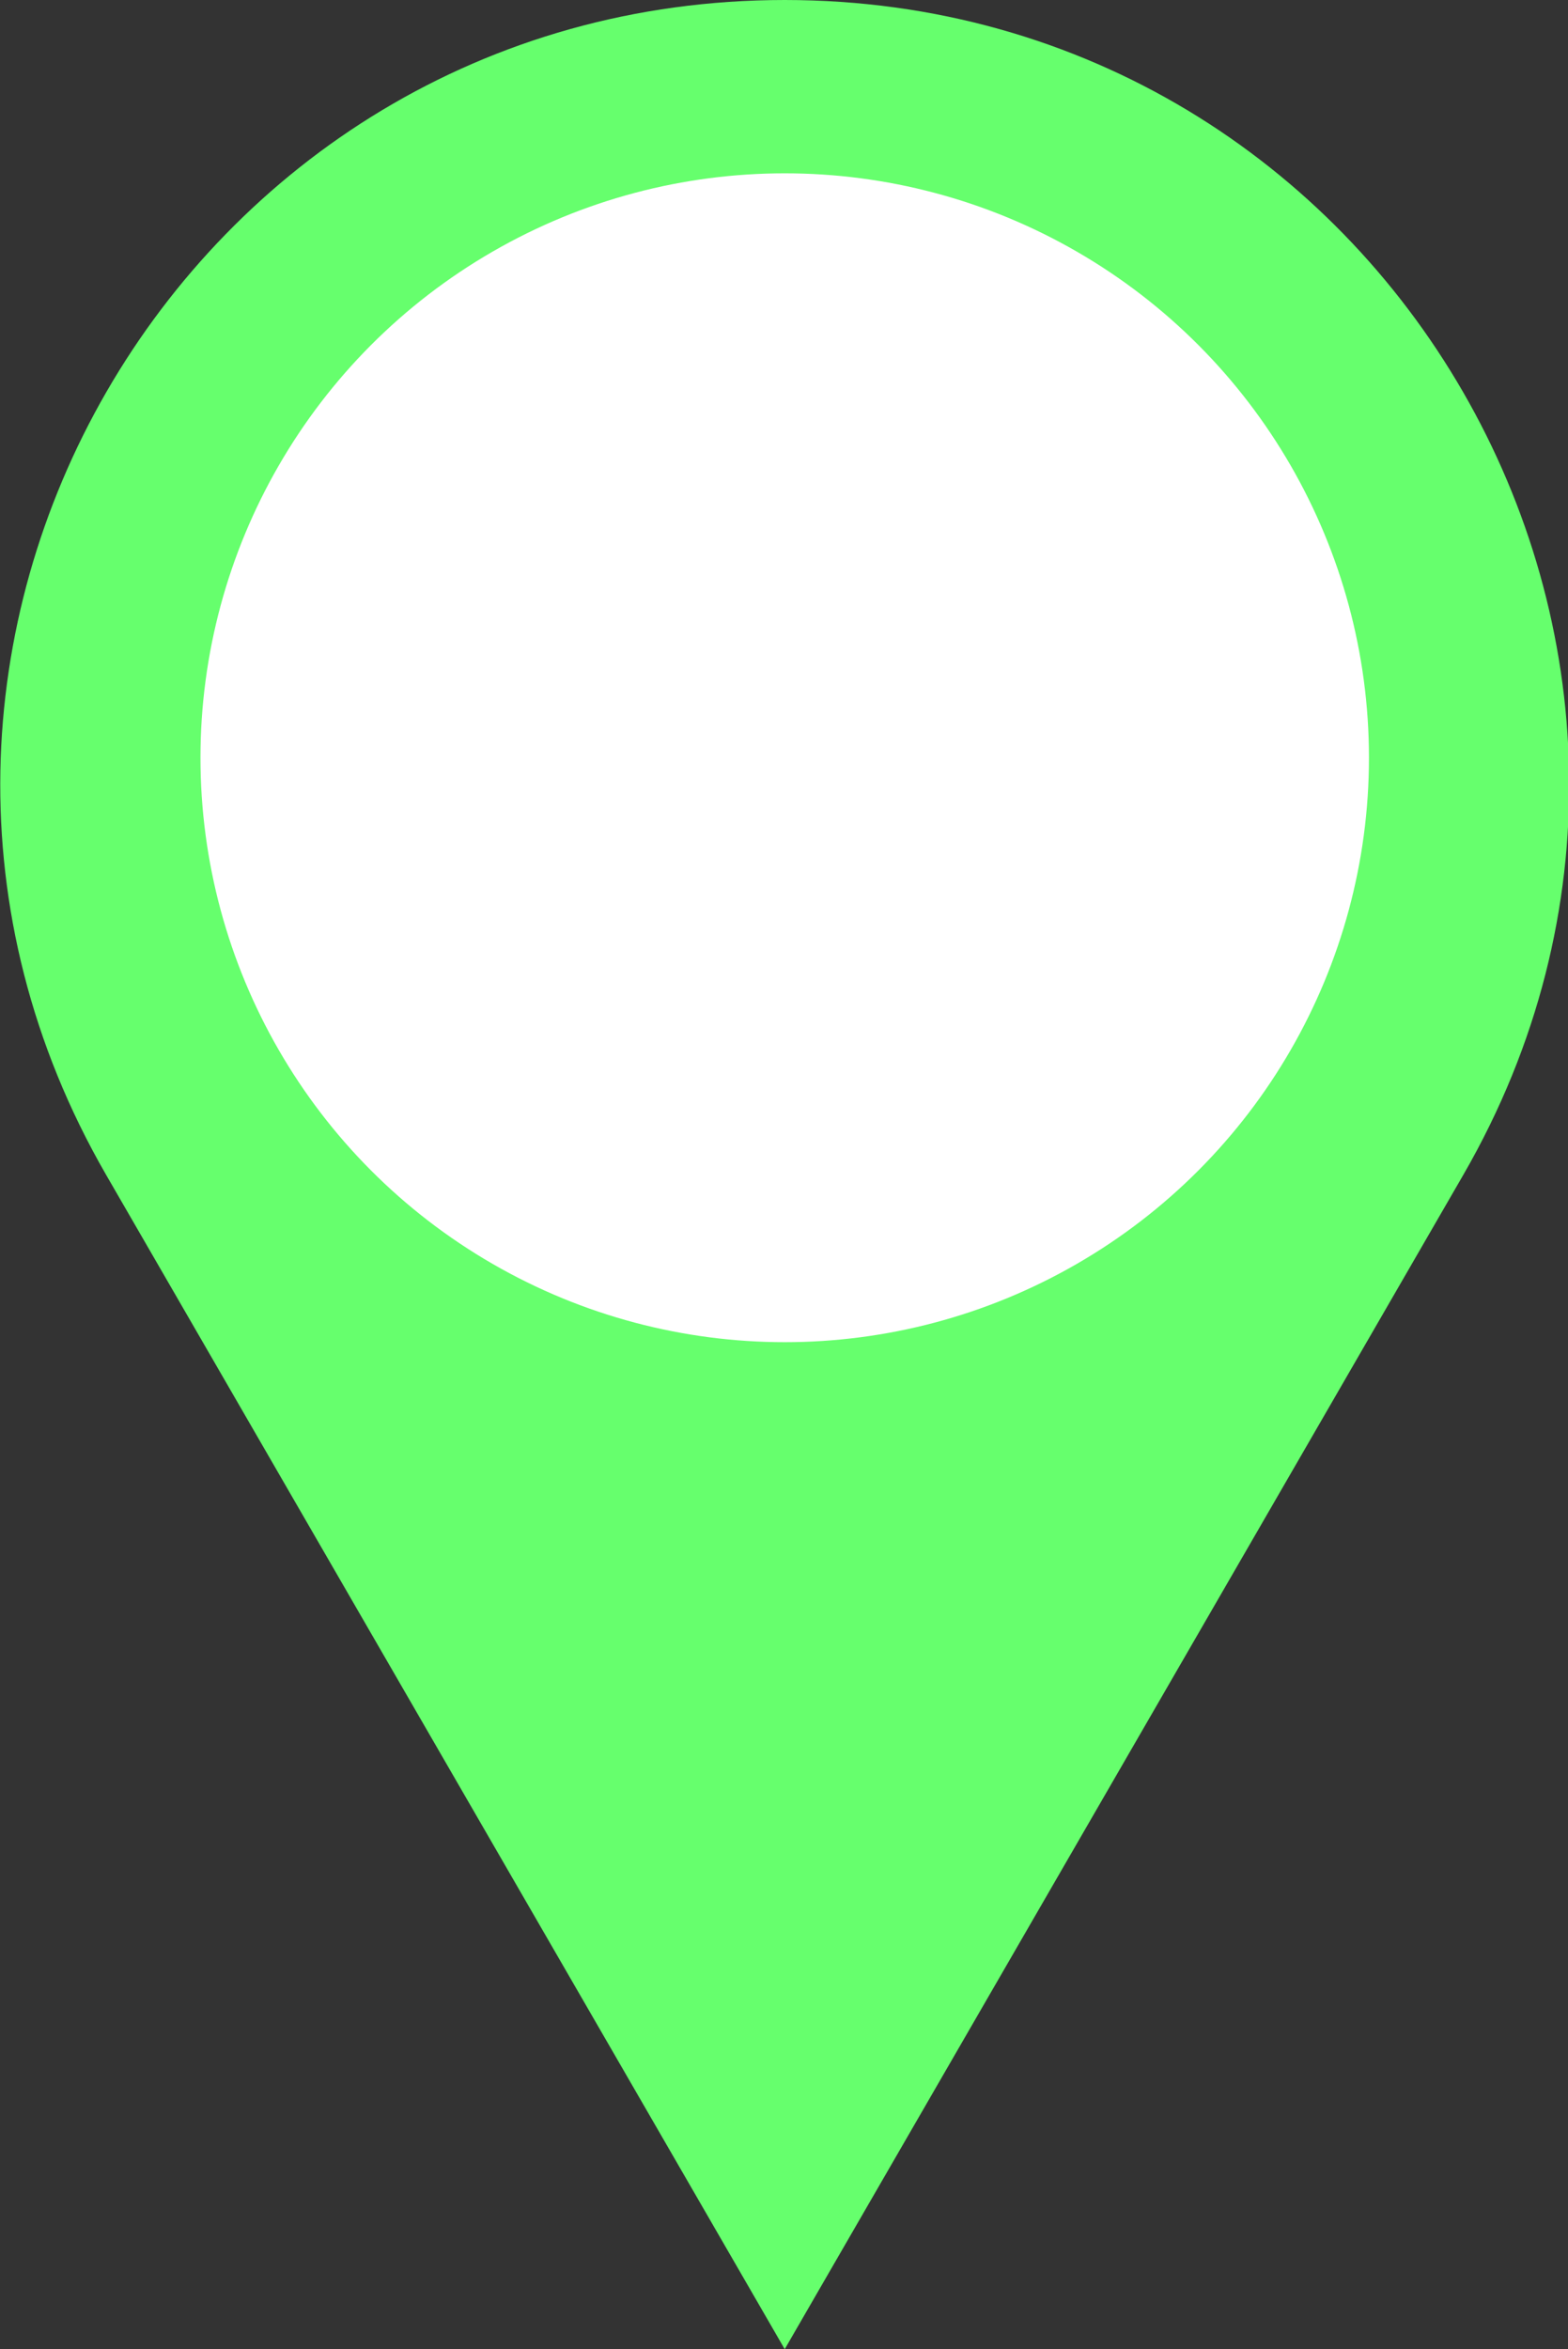
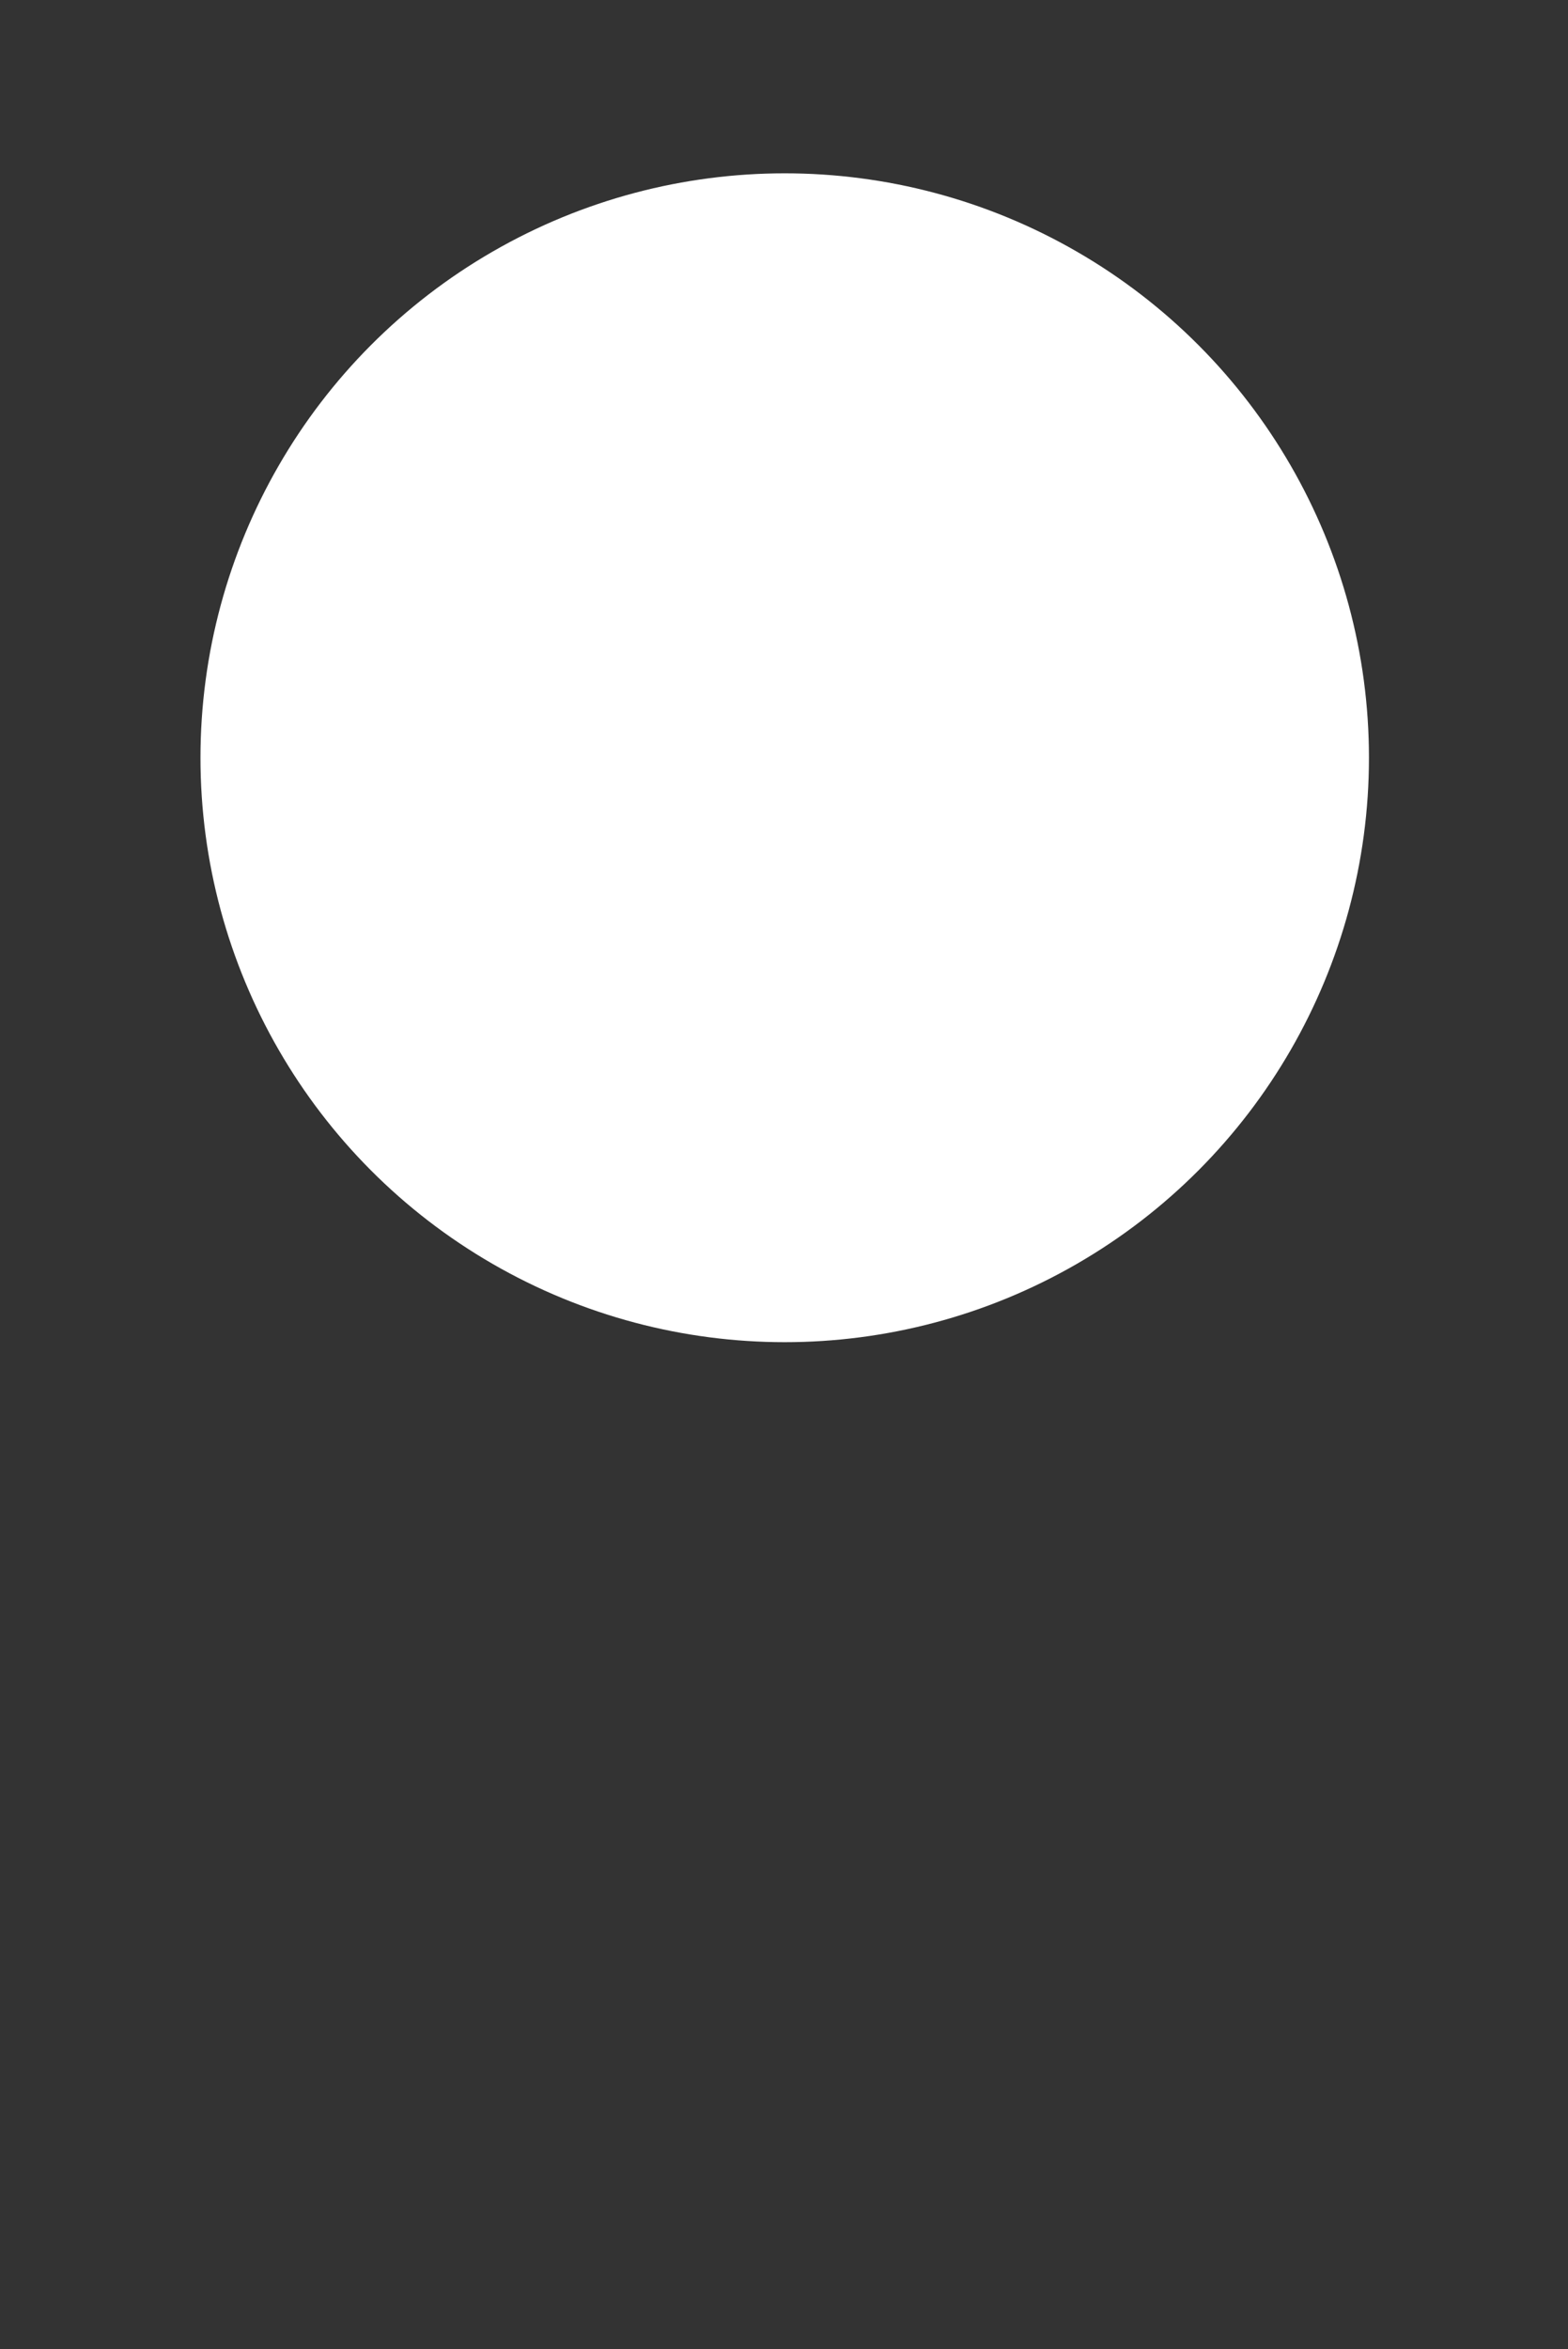
<svg xmlns="http://www.w3.org/2000/svg" version="1.1" id="Layer_1" x="0px" y="0px" viewBox="0 0 109.5 164" style="enable-background:new 0 0 109.5 164;" xml:space="preserve">
  <rect x="0" y="0" width="109.5" height="164" fill="#333333" stroke="none" />
  <style type="text/css"> .st0{fill:#66FF6D;} .st1{fill:#FFFFFF;} </style>
  <g id="Layer_1_00000175311205196891814950000007872285376961171863_"> </g>
  <g id="Isolation_Mode"> </g>
  <g id="Слой_2">
-     <path class="st0" d="M54.8,0L54.8,0c42.1,0,68.4,45.6,47.4,82l0,0l-47.4,82L7.4,82l0,0C-13.6,45.6,12.7,0,54.8,0L54.8,0z" />
    <circle class="st1" cx="54.8" cy="52.9" r="40.8" />
  </g>
  <g id="Слой_1"> </g>
</svg>